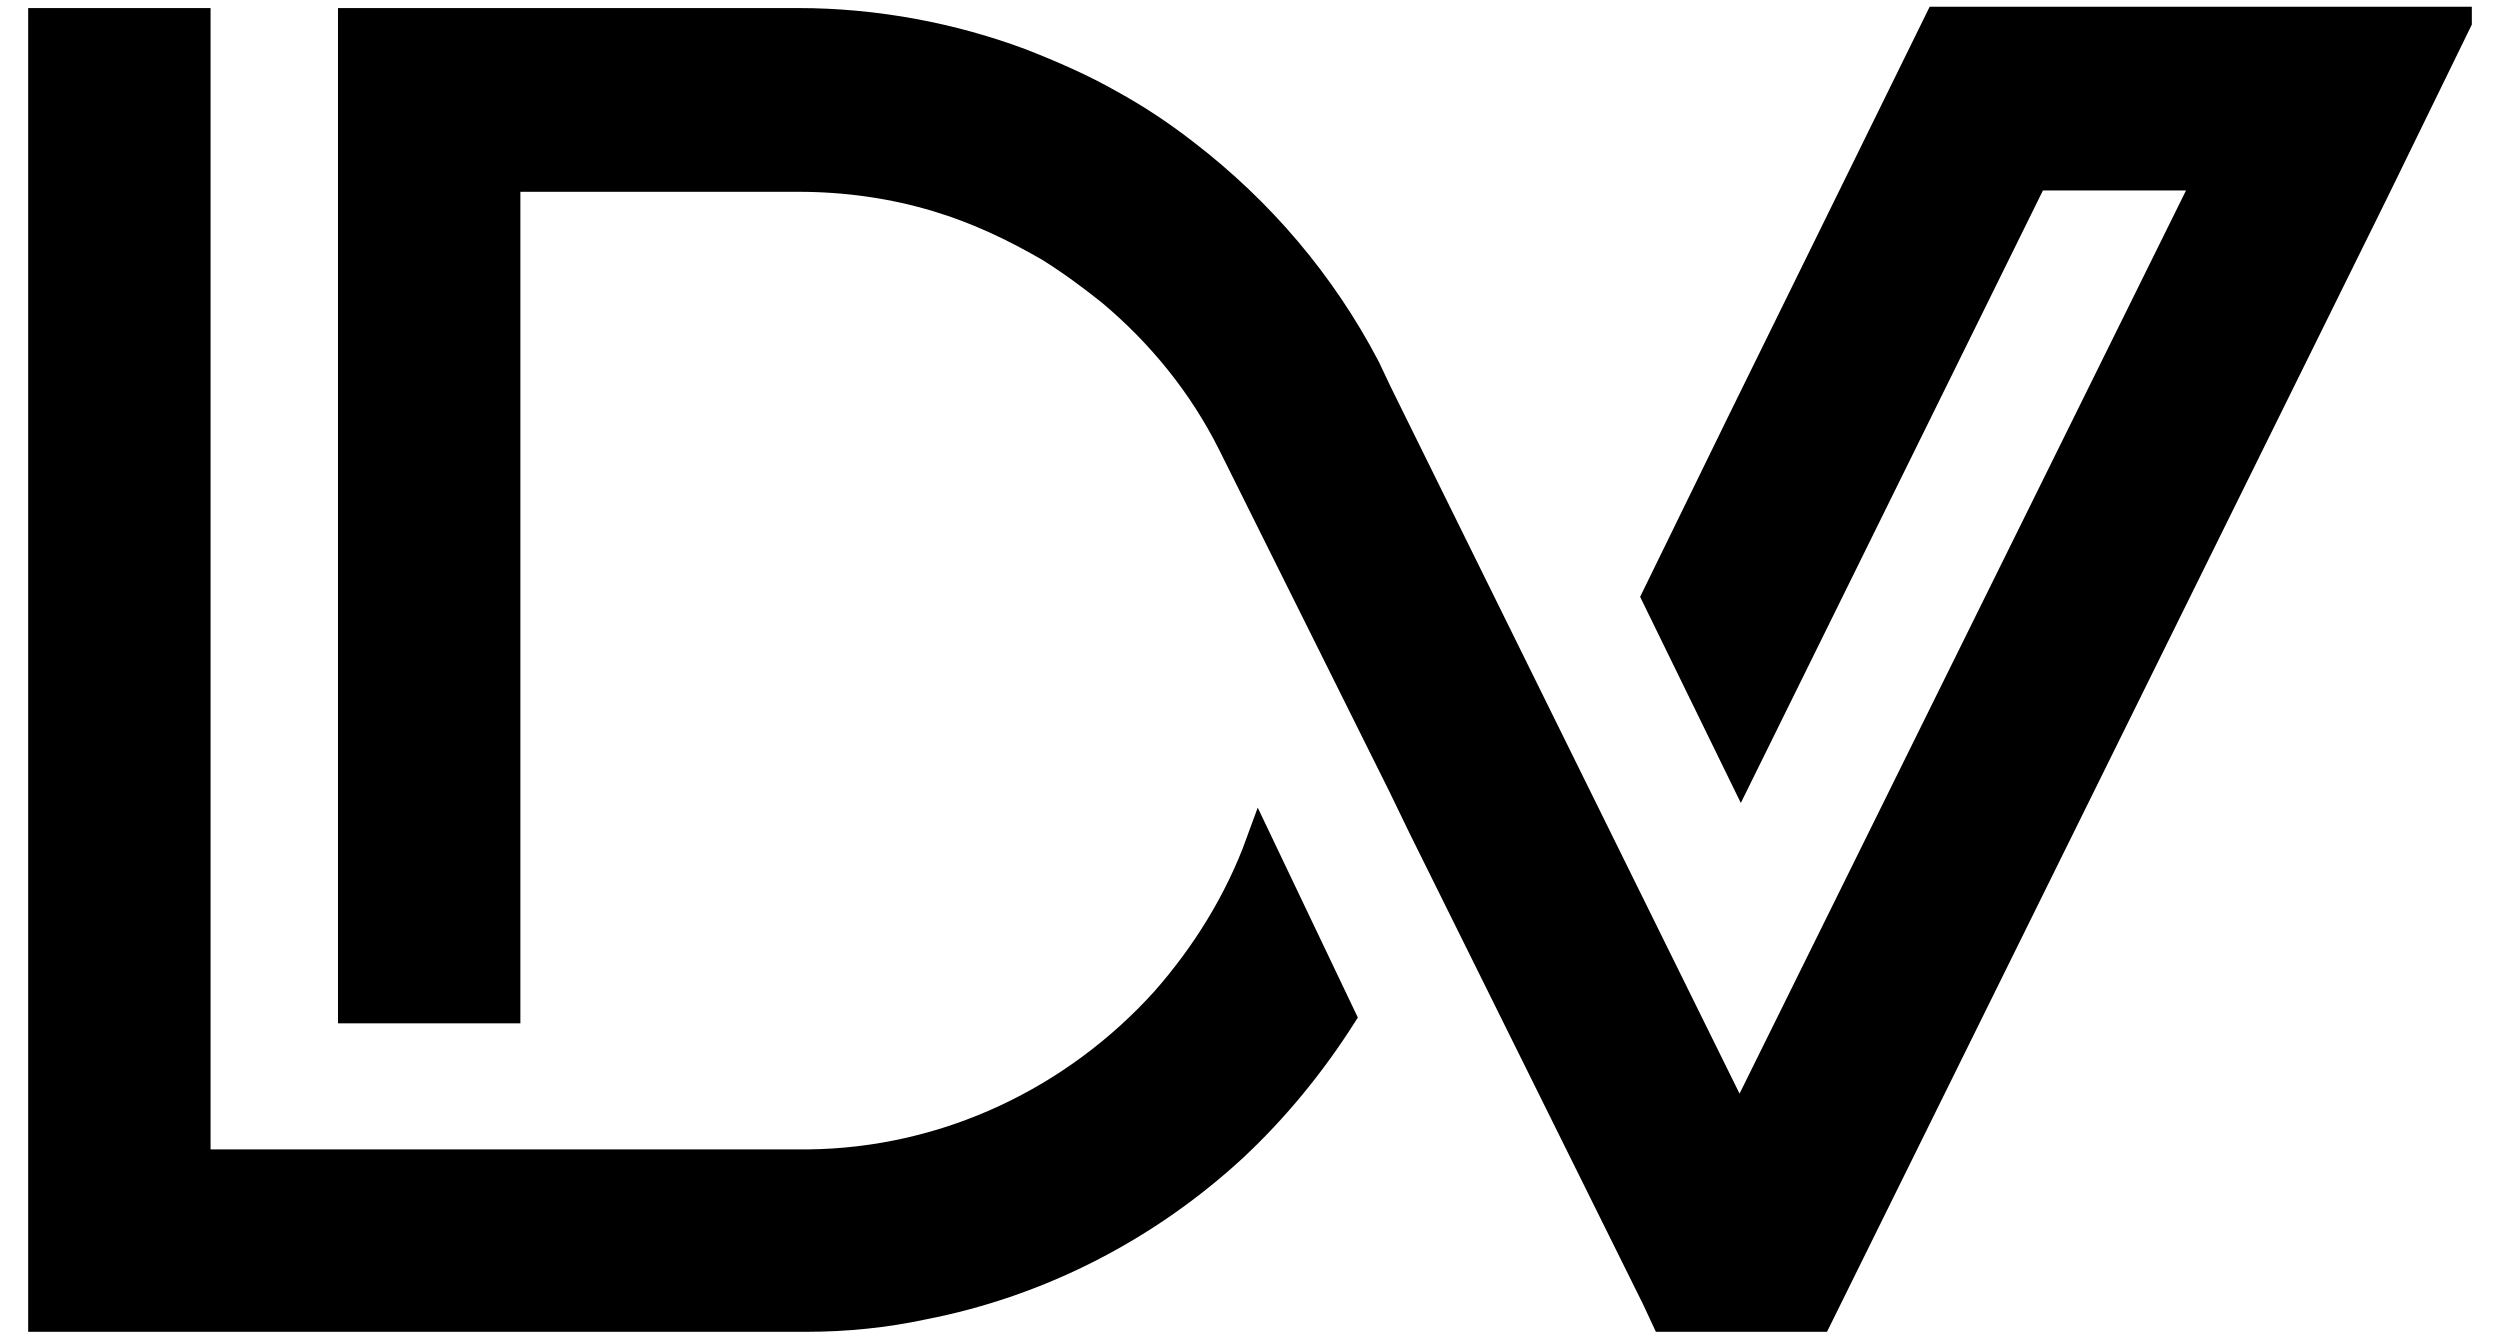
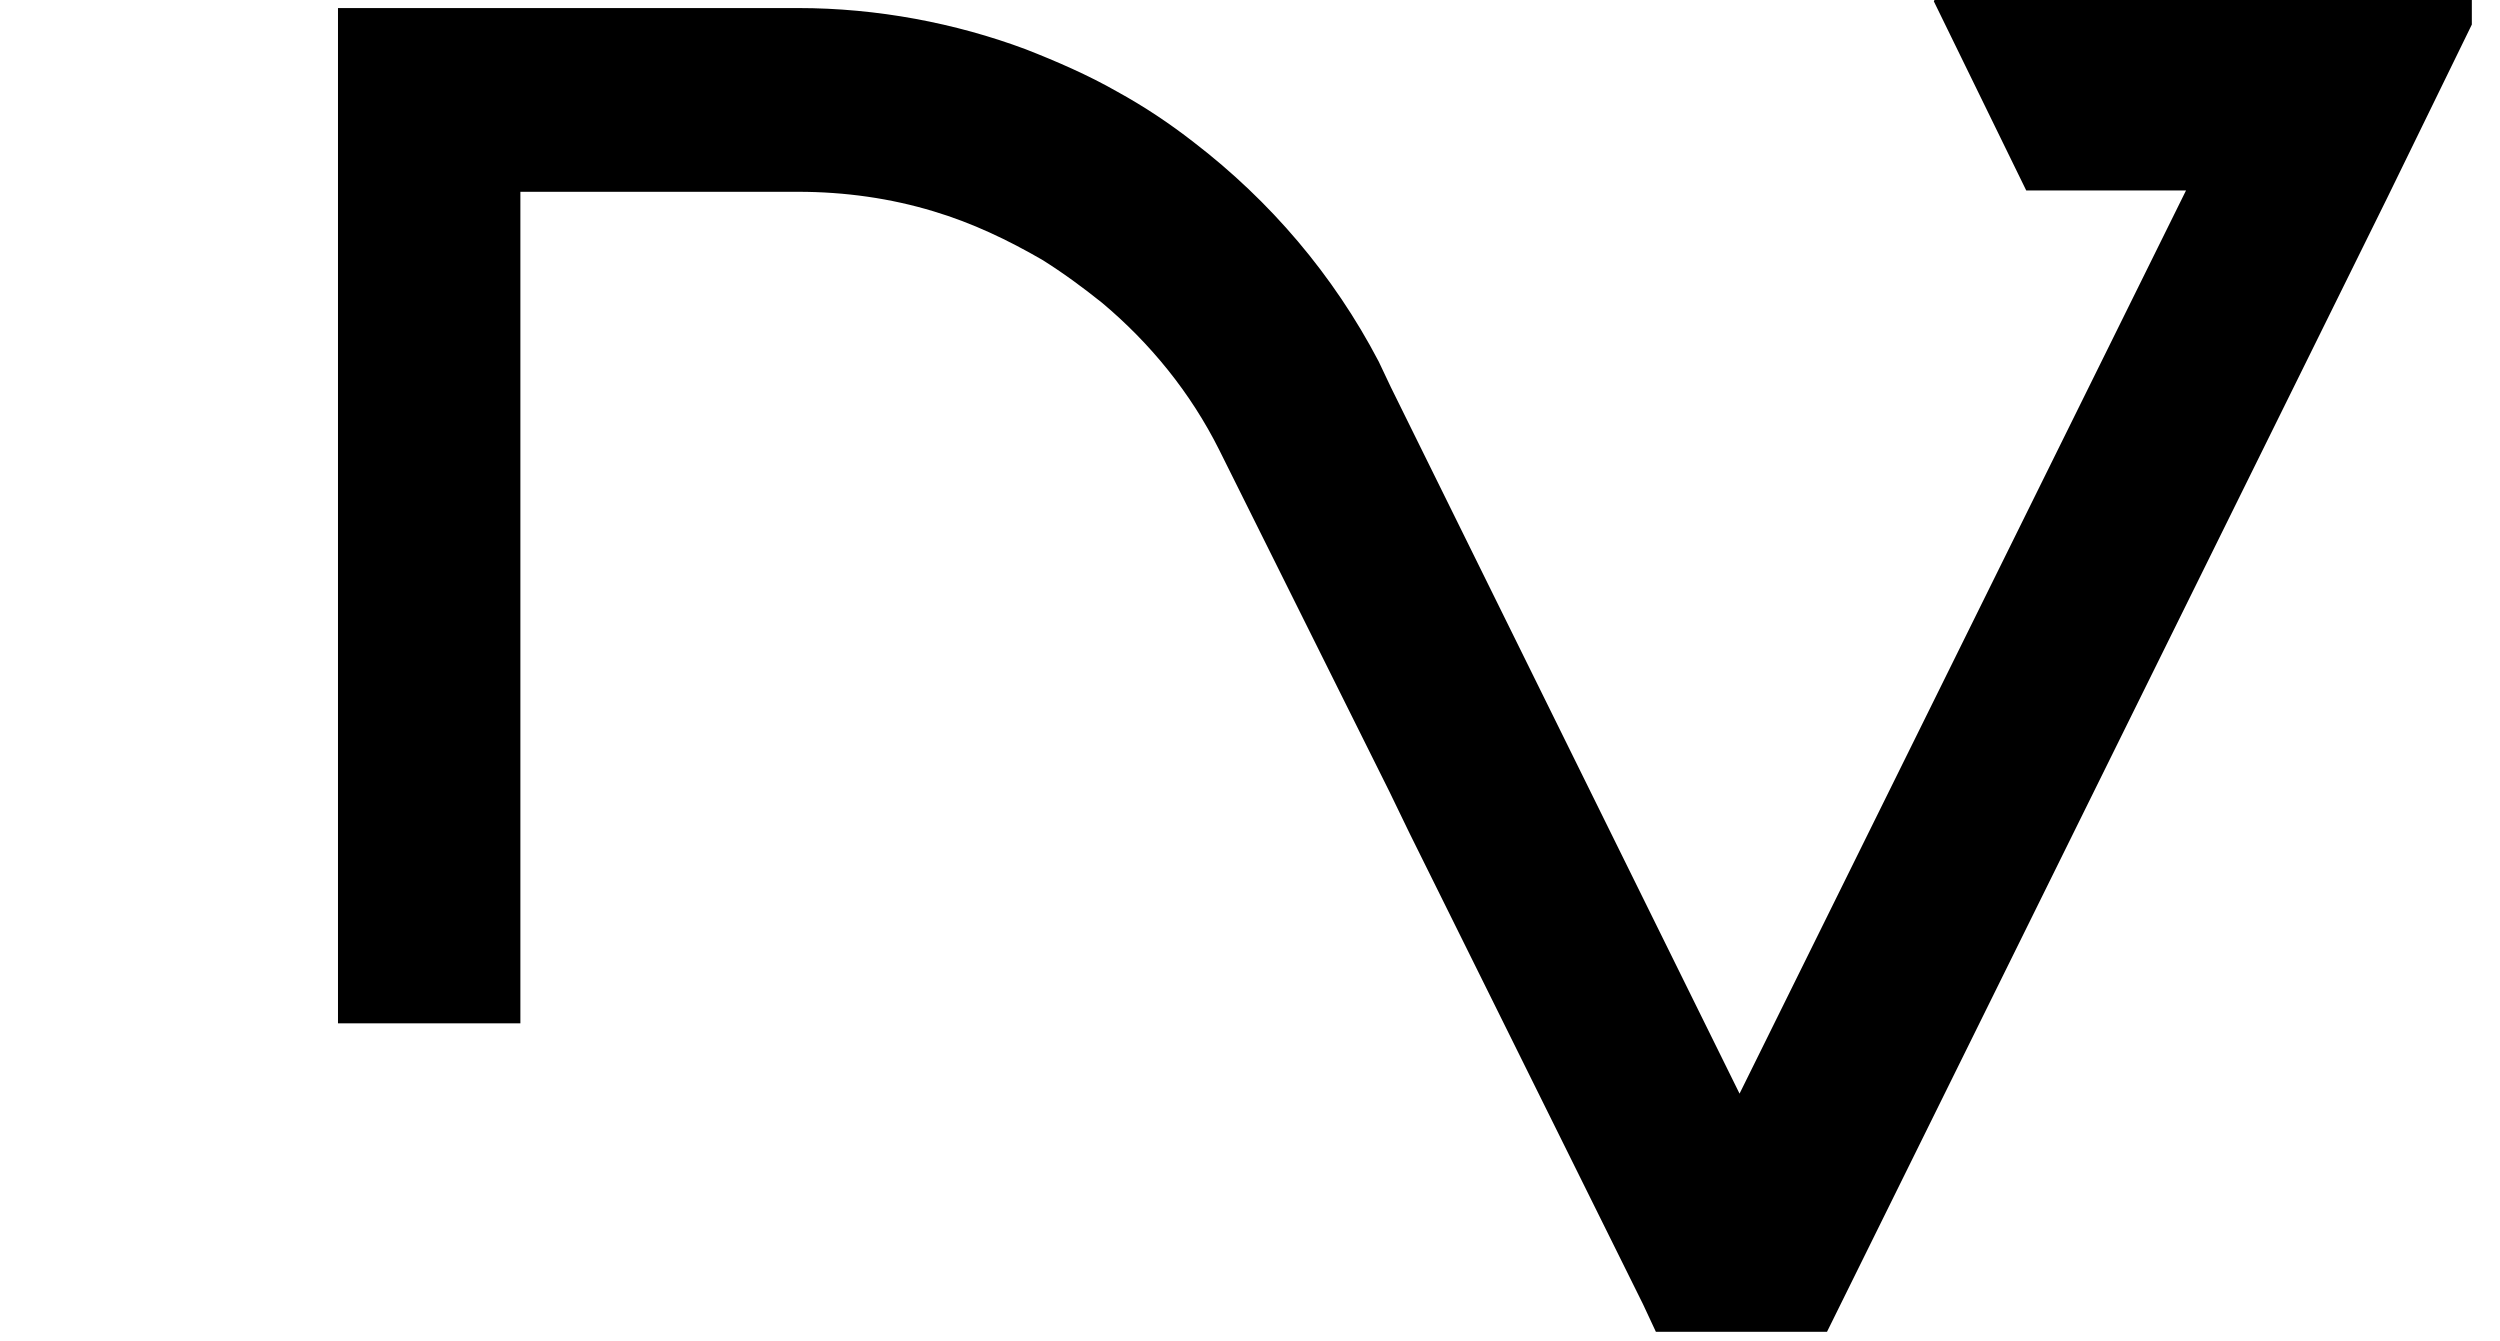
<svg xmlns="http://www.w3.org/2000/svg" version="1.1" id="Layer_1" x="0px" y="0px" viewBox="0 0 186.4 100" style="enable-background:new 0 0 186.4 100;" xml:space="preserve">
  <style type="text/css">
	.st0{stroke:#000000;stroke-width:2;stroke-miterlimit:10;}
</style>
  <g>
-     <path class="st0" d="M100.1,75.8c-2.3,3.6-5,6.9-8.1,9.8c-6.4,5.9-14.4,10.1-23.2,11.8c-2.8,0.6-5.7,0.9-8.7,0.9h-57V1.6h11.6v85.1   h23.2l0,0h21.8c0.2,0,0.3,0,0.5,0c10.5-0.1,20-4.8,26.6-12.1c3-3.4,5.5-7.4,7.1-11.8L100.1,75.8L100.1,75.8z" />
-     <path class="st0" d="M183.3,1.6l-6.2,12.7l-41.5,84h-11.5l-0.7-1.5l-17.4-35.1l0,0l0,0l-1.5-3.1L91.8,33.1c-2.2-4.4-5.3-8.2-9-11.3   c-1.5-1.2-3-2.3-4.6-3.3c-2.6-1.5-5.3-2.8-8.3-3.7c-3.3-1-6.8-1.5-10.4-1.5H37.8v62H26.2V1.6h33.3c5.8,0,11.5,1.1,16.6,3   c2.3,0.9,4.6,1.9,6.7,3.1c2,1.1,3.8,2.3,5.6,3.7c5.6,4.3,10.2,9.7,13.5,16l0.9,1.9l0,0l26.9,54.5l34.9-70.6h-12.9l-21.9,44.4   l-6.4-13.1l6.4-13.1l9-18.3l0,0l5.7-11.6H183.3z" />
+     <path class="st0" d="M183.3,1.6l-6.2,12.7l-41.5,84h-11.5l-0.7-1.5l-17.4-35.1l0,0l0,0l-1.5-3.1L91.8,33.1c-2.2-4.4-5.3-8.2-9-11.3   c-1.5-1.2-3-2.3-4.6-3.3c-2.6-1.5-5.3-2.8-8.3-3.7c-3.3-1-6.8-1.5-10.4-1.5H37.8v62H26.2V1.6h33.3c5.8,0,11.5,1.1,16.6,3   c2.3,0.9,4.6,1.9,6.7,3.1c2,1.1,3.8,2.3,5.6,3.7c5.6,4.3,10.2,9.7,13.5,16l0.9,1.9l0,0l26.9,54.5l34.9-70.6h-12.9l-6.4-13.1l6.4-13.1l9-18.3l0,0l5.7-11.6H183.3z" />
  </g>
</svg>